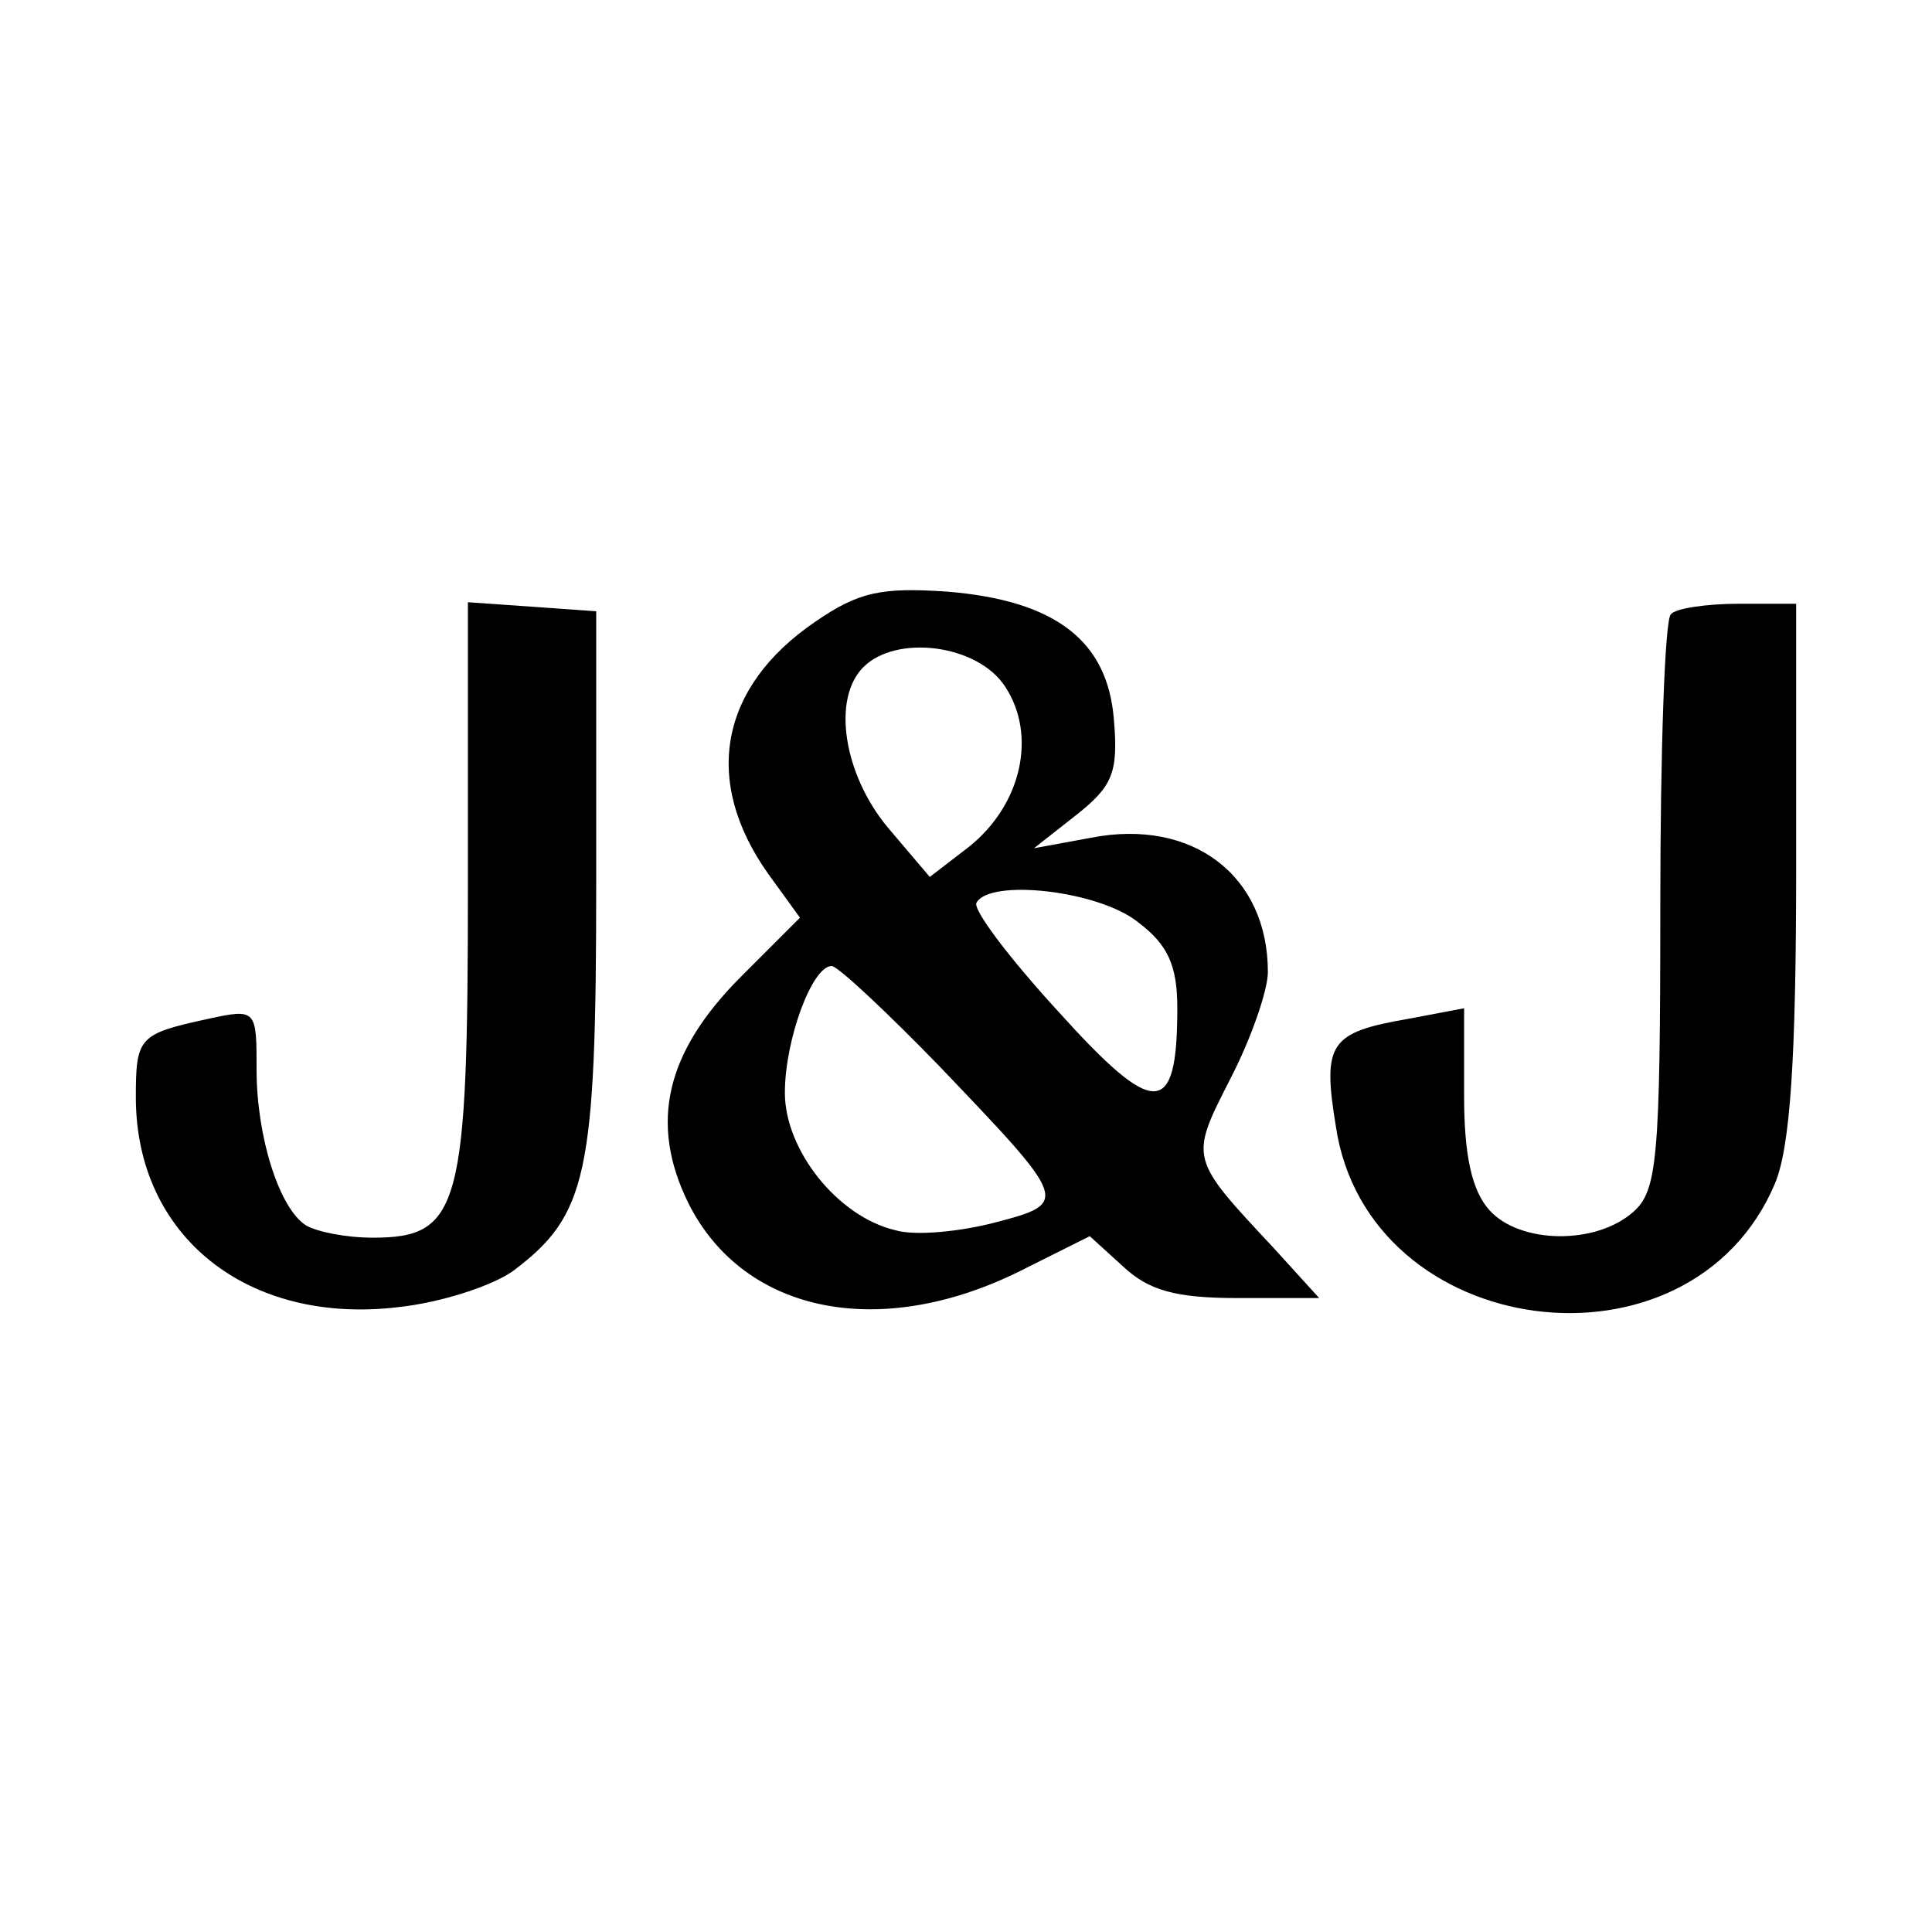
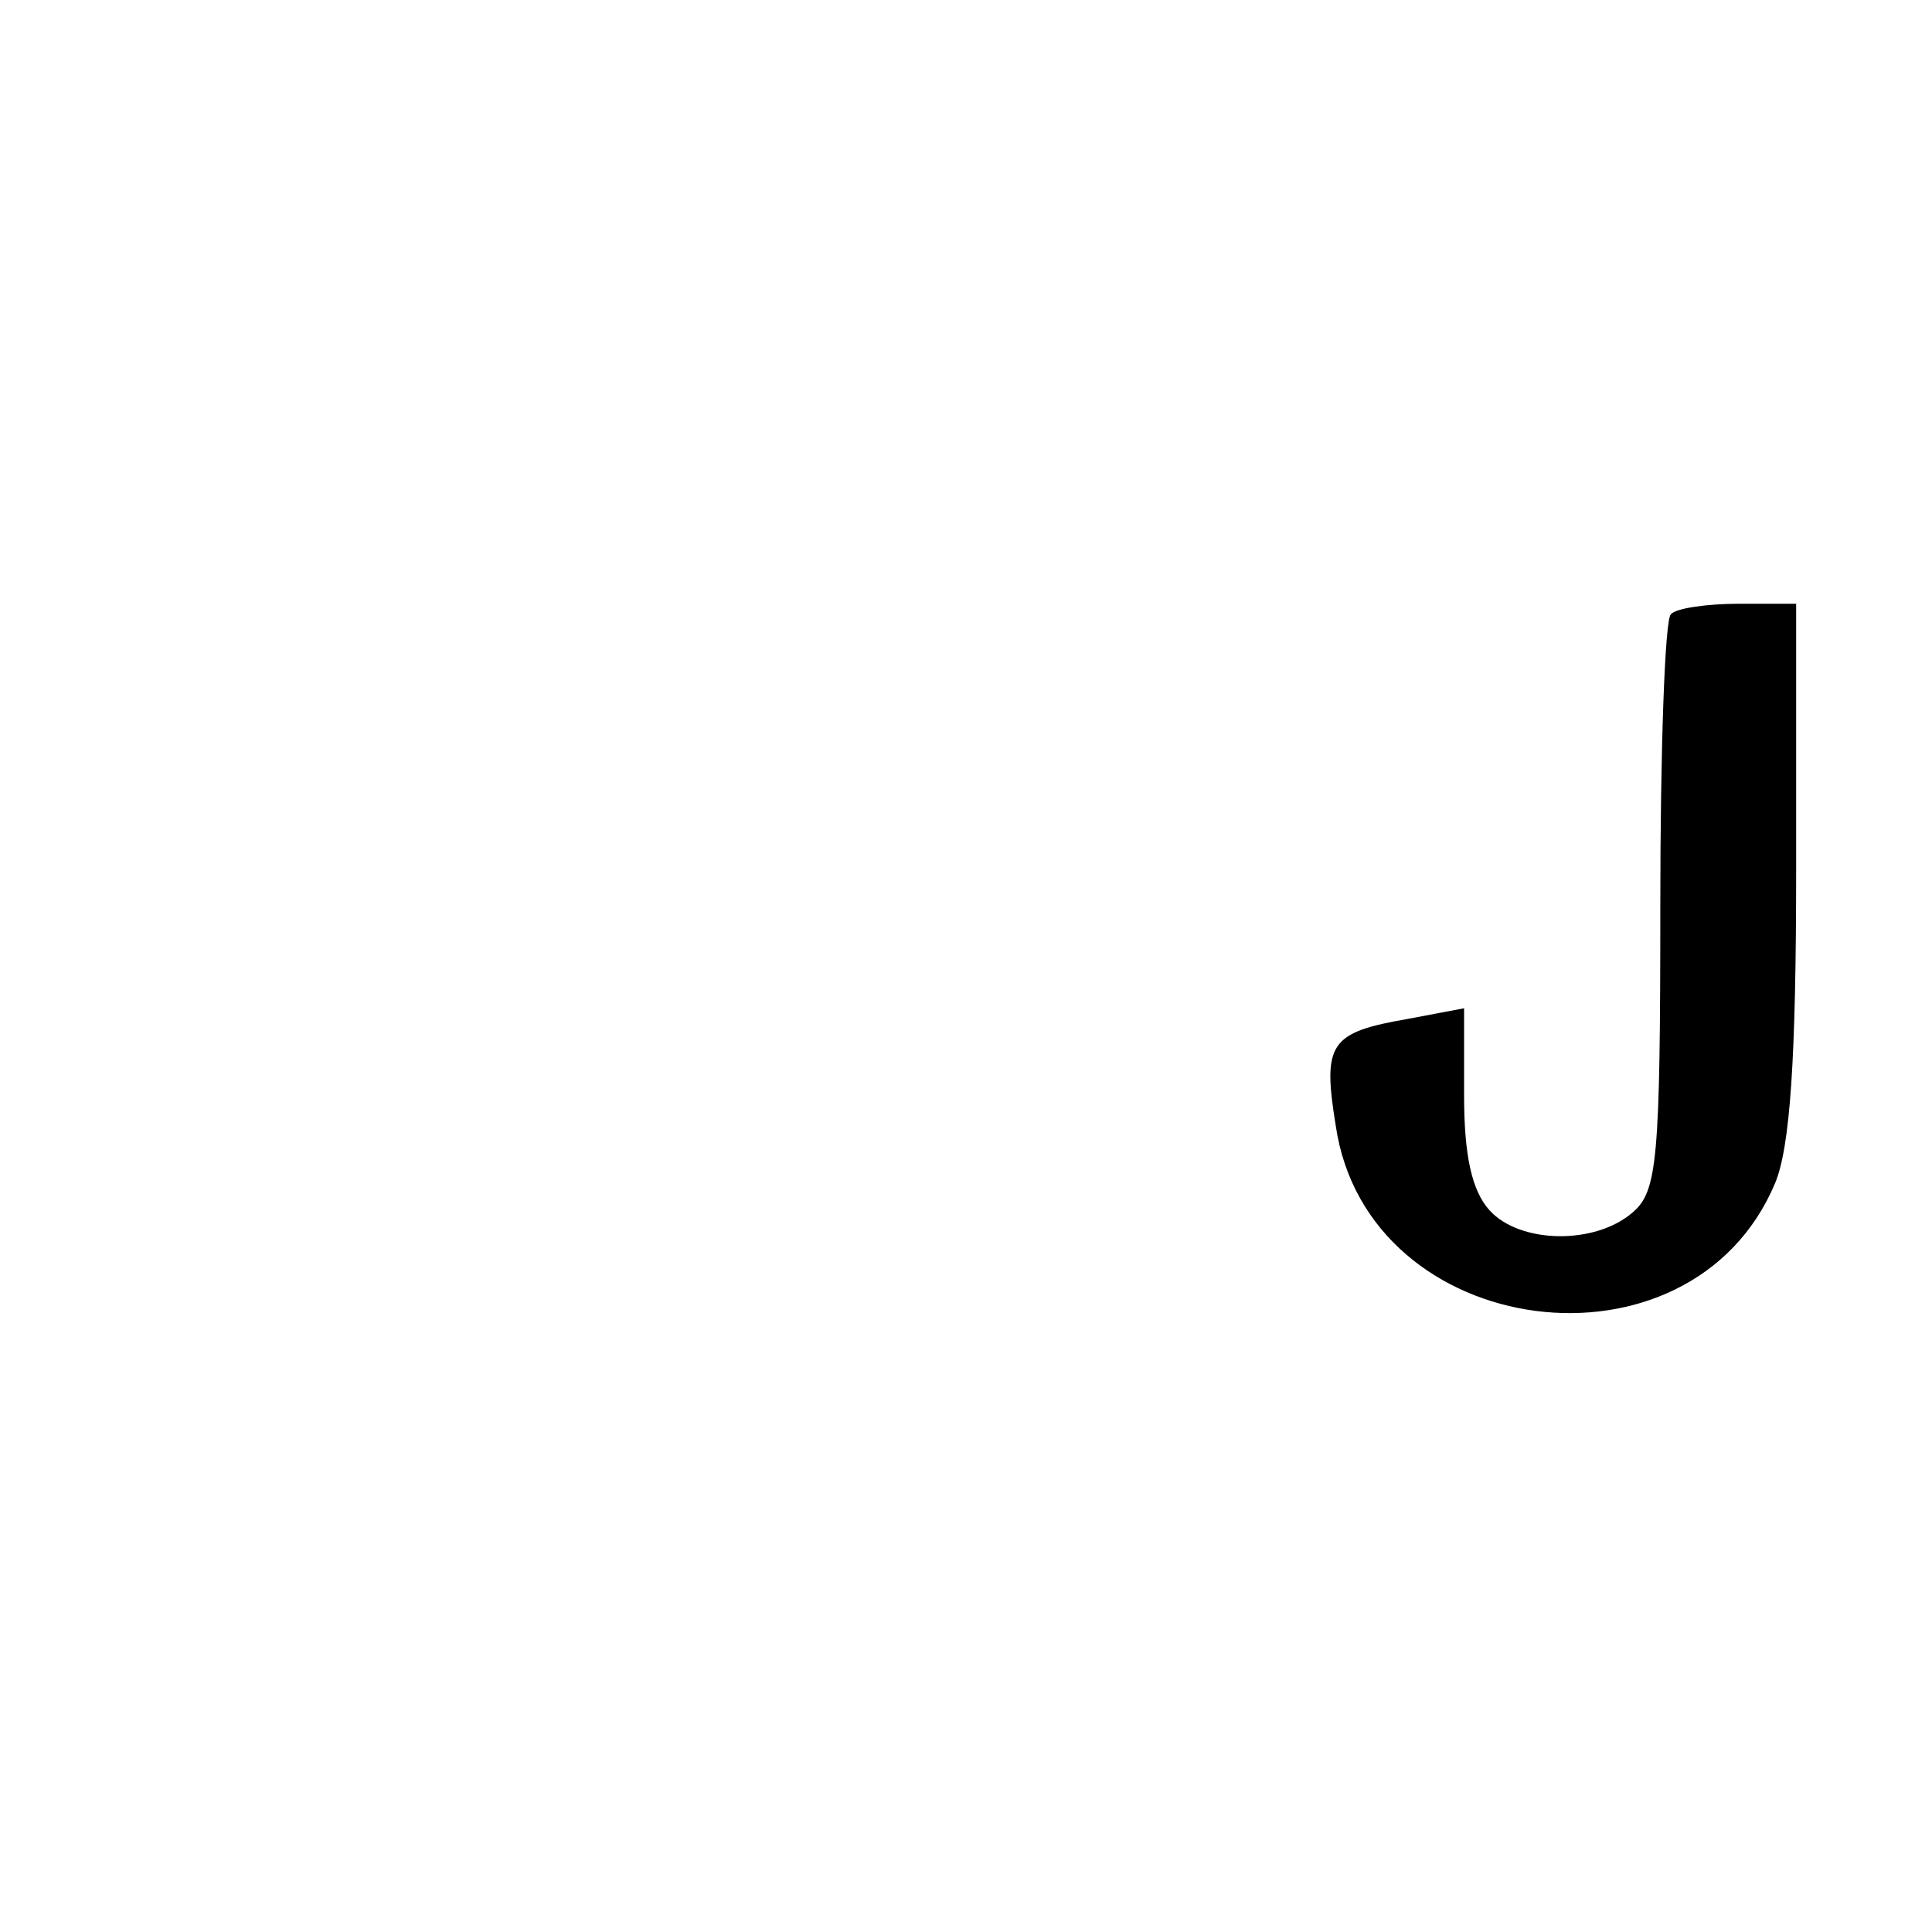
<svg xmlns="http://www.w3.org/2000/svg" version="1.0" width="128pt" height="128pt" viewBox="0 0 128 128" preserveAspectRatio="xMidYMid meet">
  <g transform="translate(0,128) scale(0.1,-0.1)" fill="#000000" stroke="none">
-     <path d="M540 868 c-63 -43 -75 -105 -31 -167 l21 -29 -39 -39 c-50 -50 -61 -97 -35 -150 37 -74 129 -92 224 -43 l42 21 22 -20 c17 -16 35 -21 76 -21 l54 0 -30 33 c-56 60 -56 59 -29 112 14 27 25 59 25 71 0 64 -50 102 -117 89 l-38 -7 28 22 c24 19 28 28 25 63 -4 52 -38 79 -110 85 -44 3 -59 0 -88 -20z m126 -43 c21 -32 11 -78 -24 -106 l-26 -20 -28 33 c-29 35 -37 85 -16 106 22 22 76 15 94 -13z m88 -156 c20 -15 26 -29 26 -57 0 -73 -15 -73 -79 -2 -33 36 -57 68 -54 72 9 16 81 8 107 -13z m-132 -95 c86 -90 87 -91 37 -104 -23 -6 -53 -9 -66 -5 -38 9 -73 53 -73 91 0 35 18 84 31 84 4 0 36 -30 71 -66z" />
-     <path d="M310 693 c0 -213 -5 -233 -63 -233 -18 0 -37 4 -44 8 -18 11 -33 59 -33 103 0 40 0 41 -32 34 -46 -10 -48 -12 -48 -52 0 -92 74 -151 174 -139 28 3 62 14 76 24 49 37 55 63 55 257 l0 180 -42 3 -43 3 0 -188z" />
    <path d="M1107 873 c-4 -3 -7 -90 -7 -193 0 -168 -2 -189 -18 -203 -25 -22 -75 -21 -95 1 -12 13 -17 37 -17 76 l0 58 -37 -7 c-52 -9 -57 -16 -48 -71 21 -143 235 -171 291 -38 10 24 14 82 14 209 l0 175 -38 0 c-21 0 -42 -3 -45 -7z" />
  </g>
</svg>